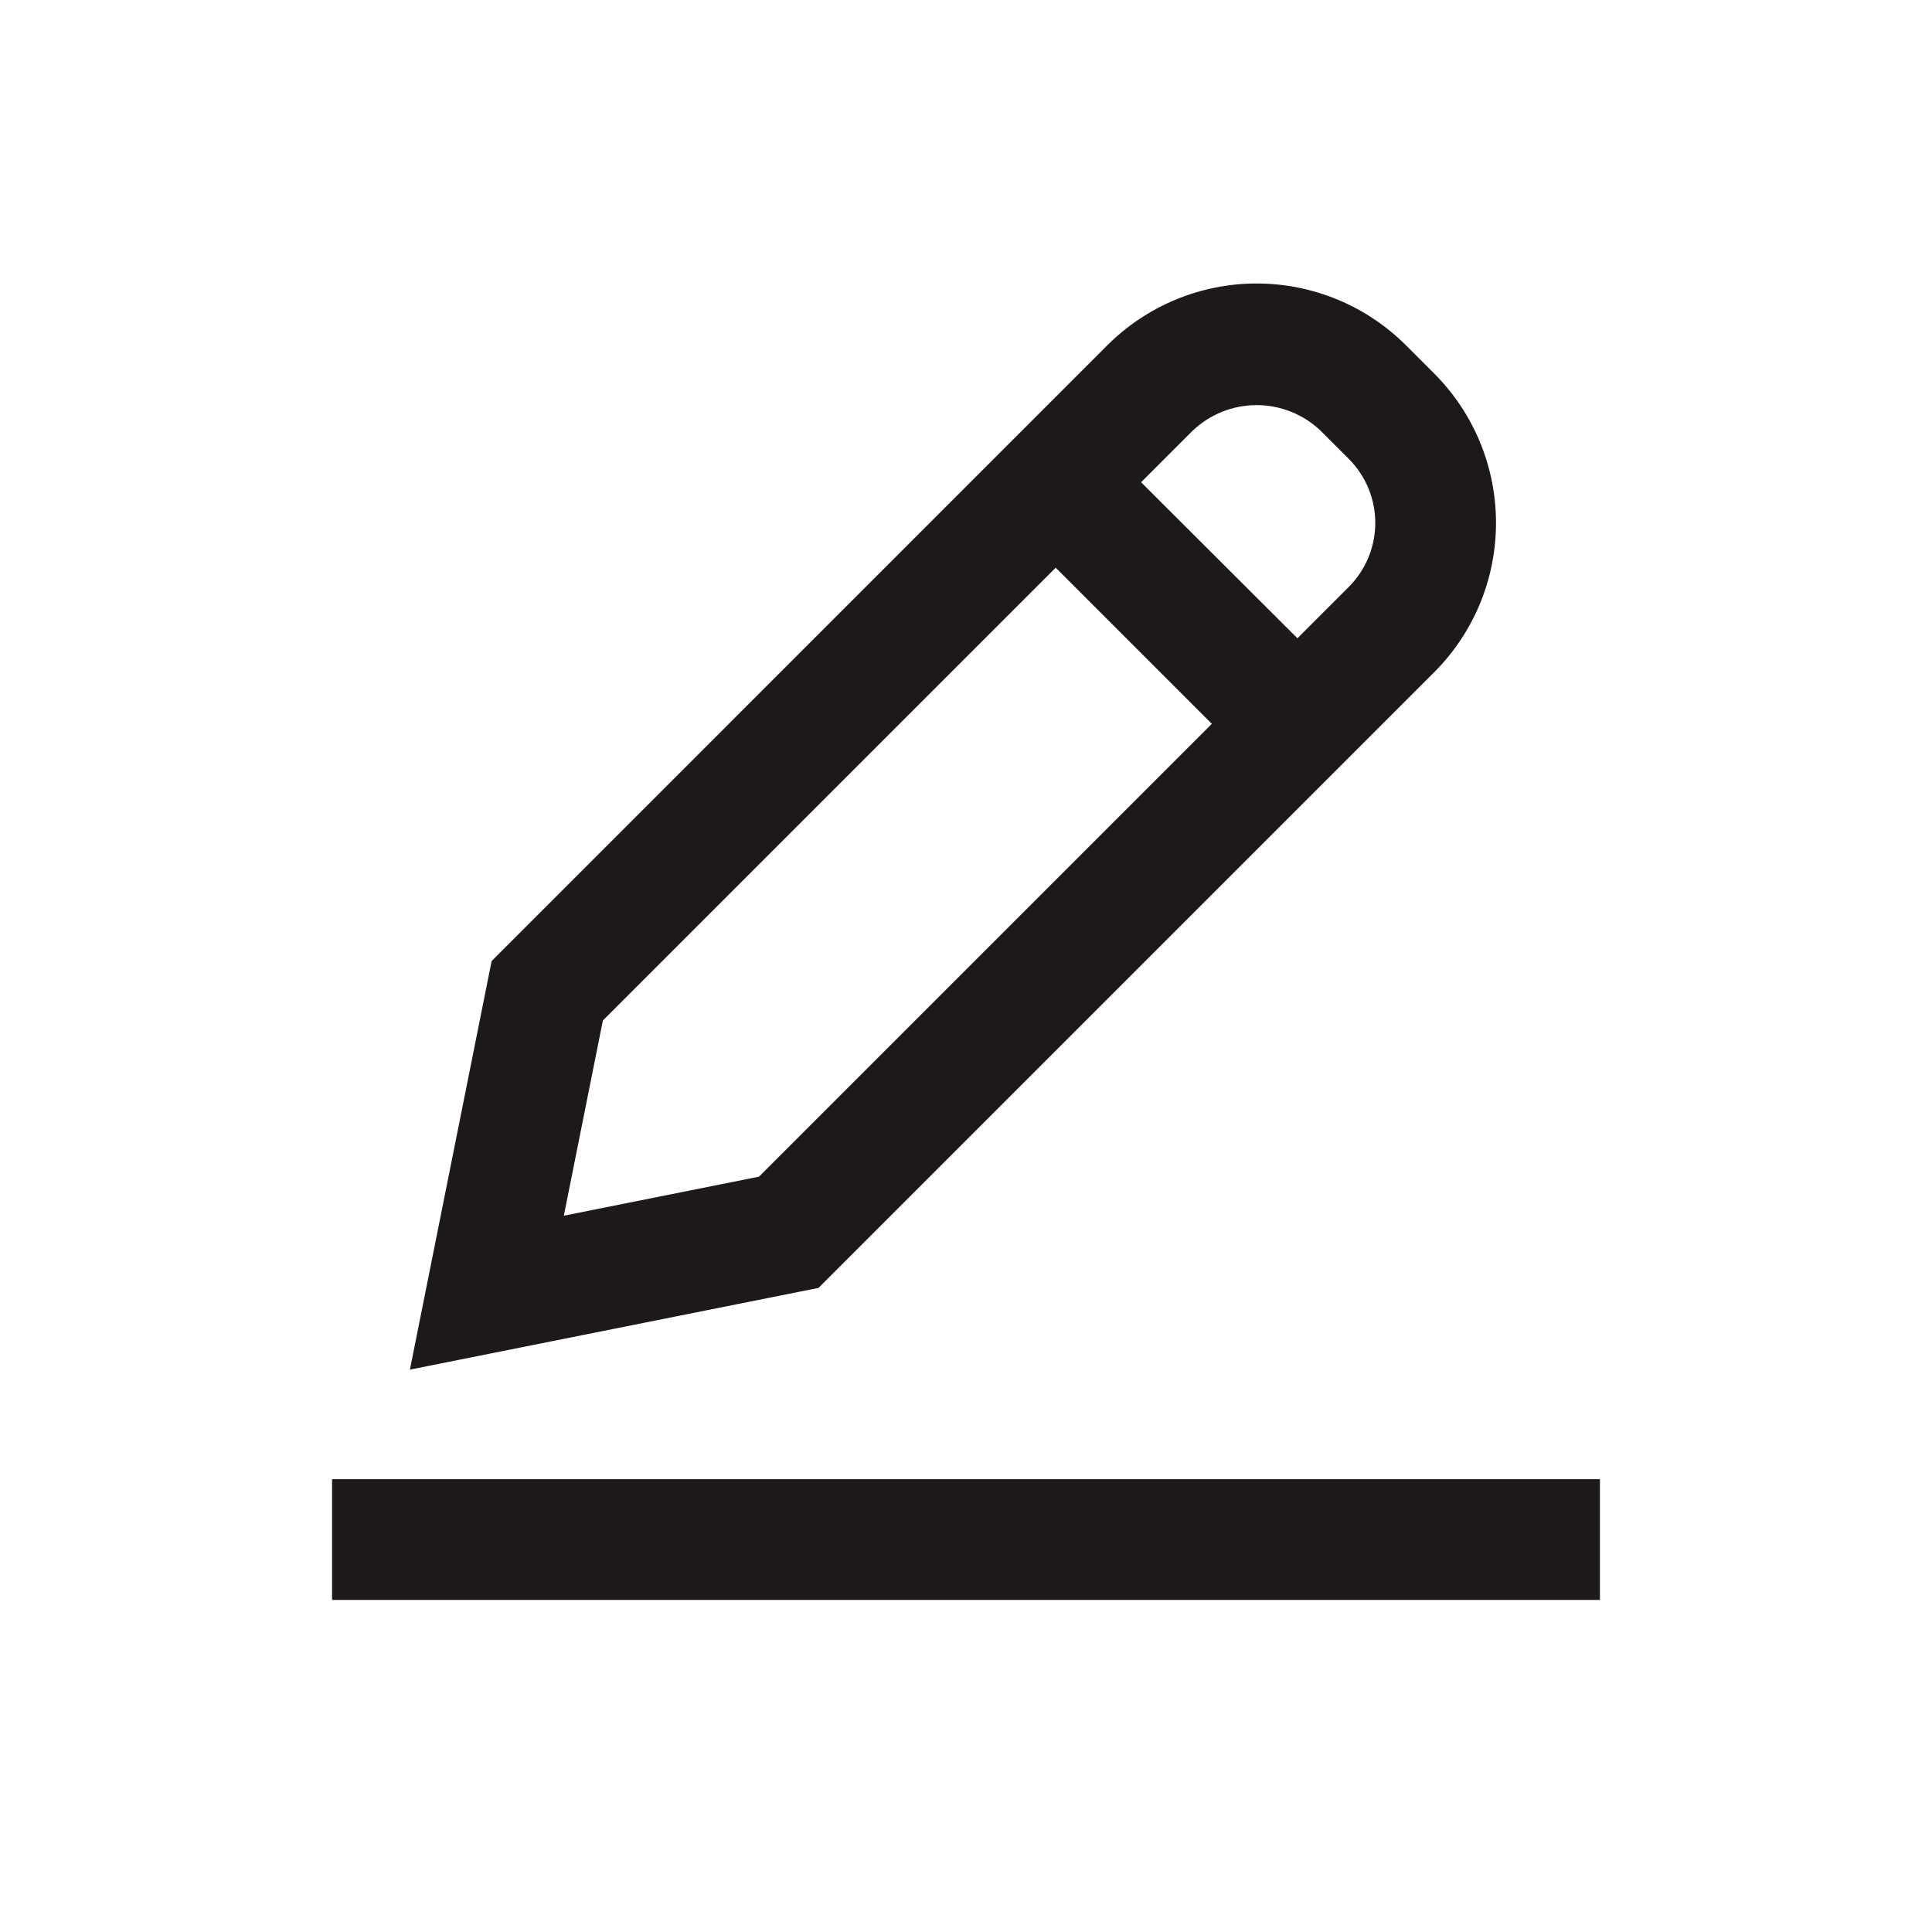
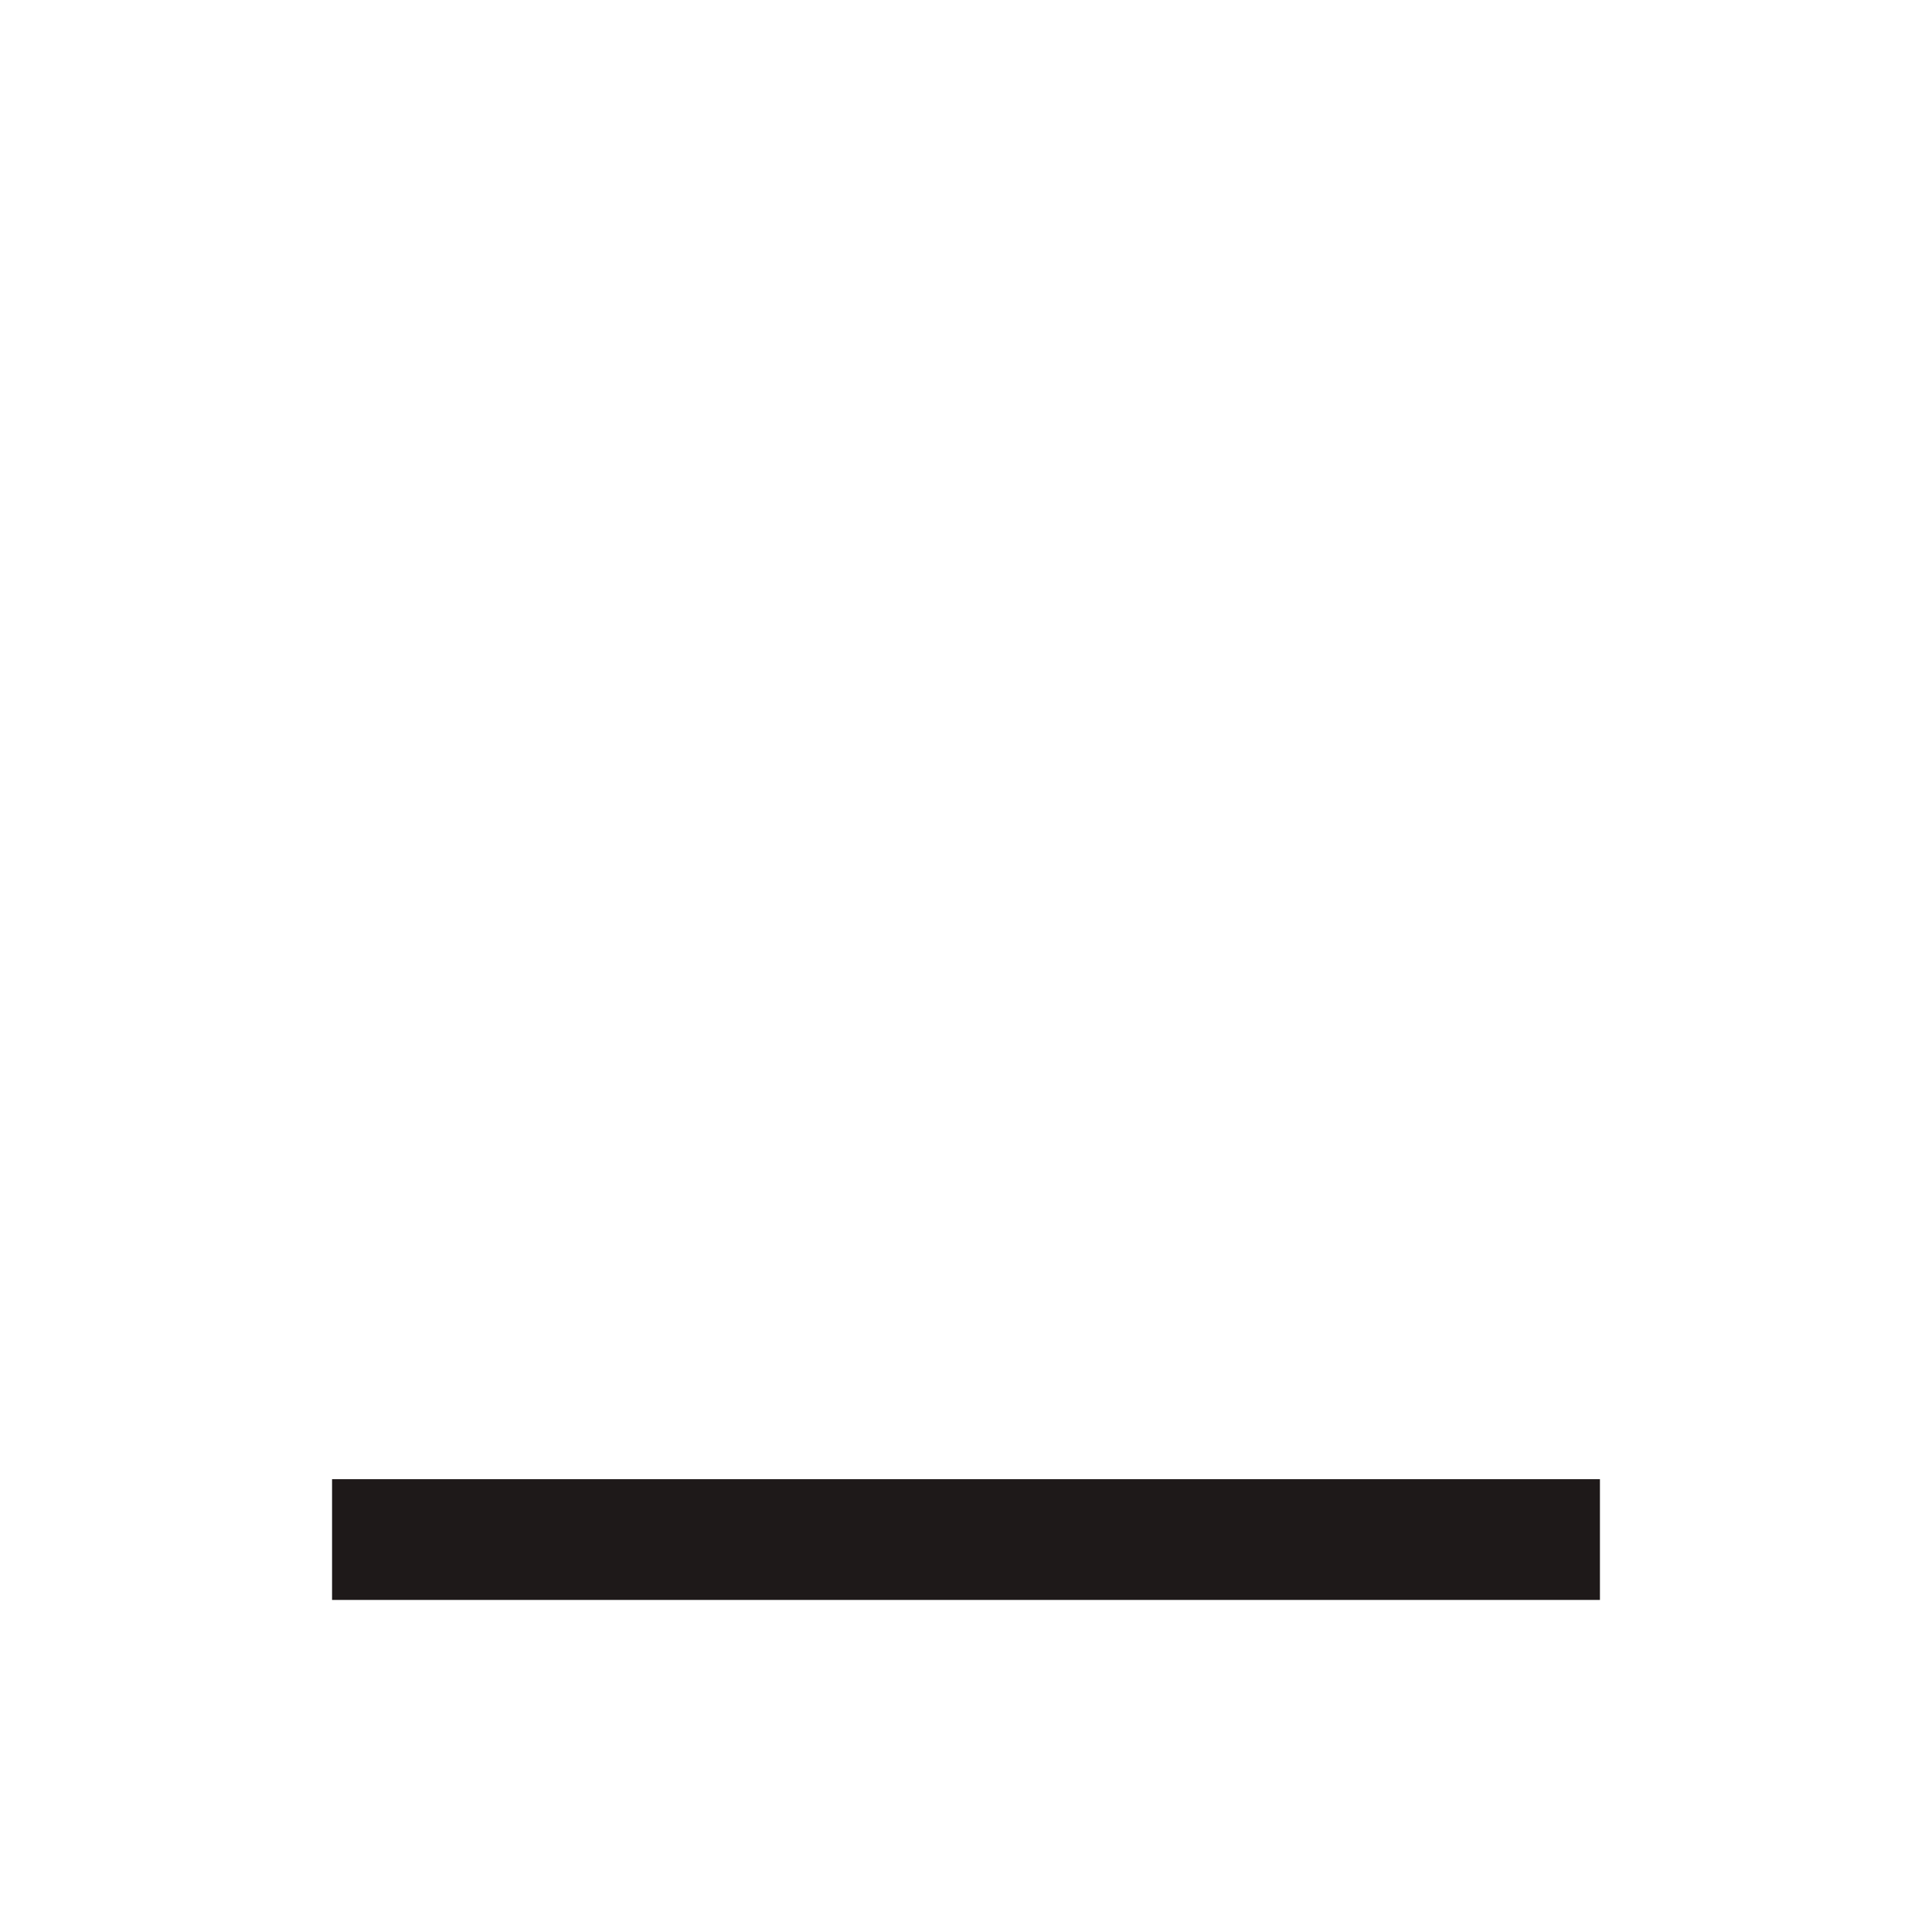
<svg xmlns="http://www.w3.org/2000/svg" width="64" height="64" viewBox="0 0 64 64" fill="none">
-   <path d="M53 49H11V53H53V49Z" fill="#1E1919" />
-   <path d="M47.507 22.271C48.157 21.621 48.673 20.849 49.025 20C49.376 19.151 49.557 18.24 49.557 17.321C49.557 16.402 49.376 15.491 49.025 14.642C48.673 13.793 48.157 13.021 47.507 12.371L46.578 11.442C45.928 10.792 45.156 10.276 44.307 9.924C43.458 9.573 42.547 9.391 41.628 9.391C40.709 9.391 39.798 9.573 38.949 9.924C38.1 10.276 37.328 10.792 36.678 11.442L16.286 31.836L13.579 45.371L27.114 42.664L47.507 22.271ZM43.75 14.271L44.679 15.2C44.958 15.479 45.179 15.809 45.329 16.173C45.48 16.537 45.558 16.927 45.558 17.322C45.558 17.715 45.48 18.106 45.329 18.47C45.179 18.834 44.958 19.164 44.679 19.443L42.979 21.143L37.8 15.975L39.5 14.275C40.072 13.727 40.832 13.421 41.624 13.42C42.416 13.419 43.178 13.724 43.75 14.271ZM18.678 40.271L19.971 33.806L34.971 18.806L40.143 23.978L25.143 38.978L18.678 40.271Z" fill="#1E1919" />
+   <path d="M53 49H11V53H53V49" fill="#1E1919" />
</svg>